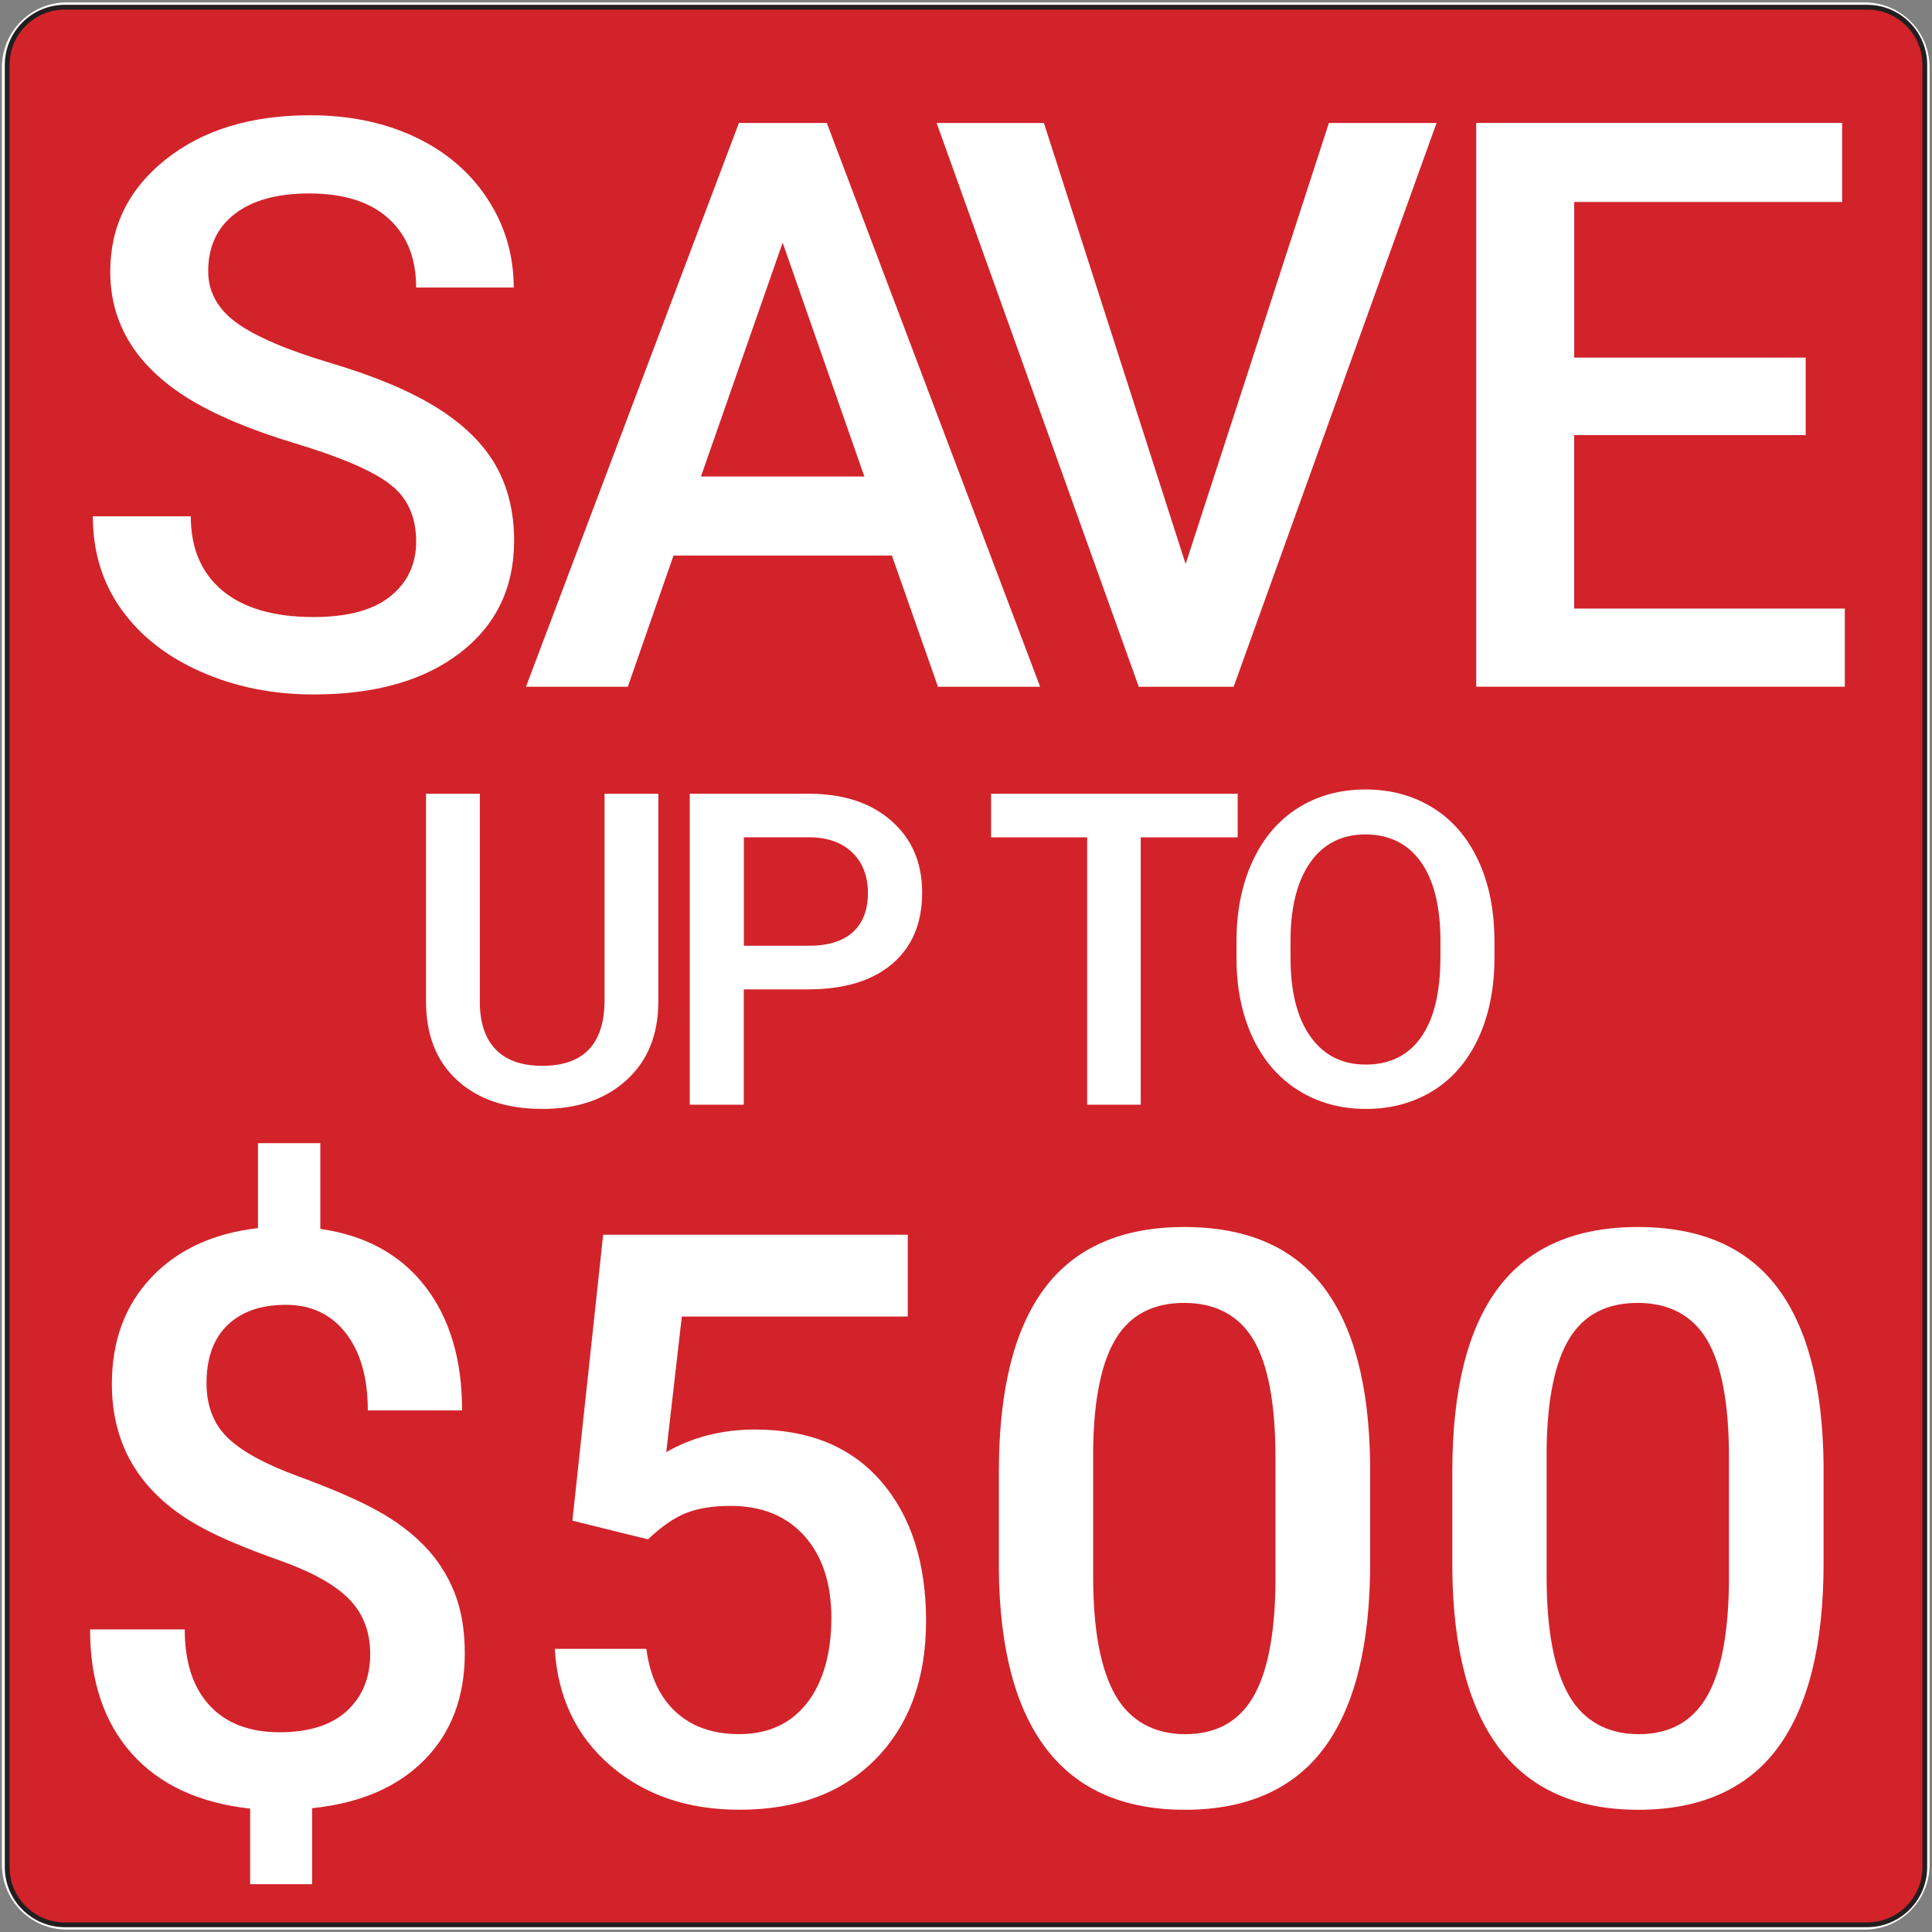
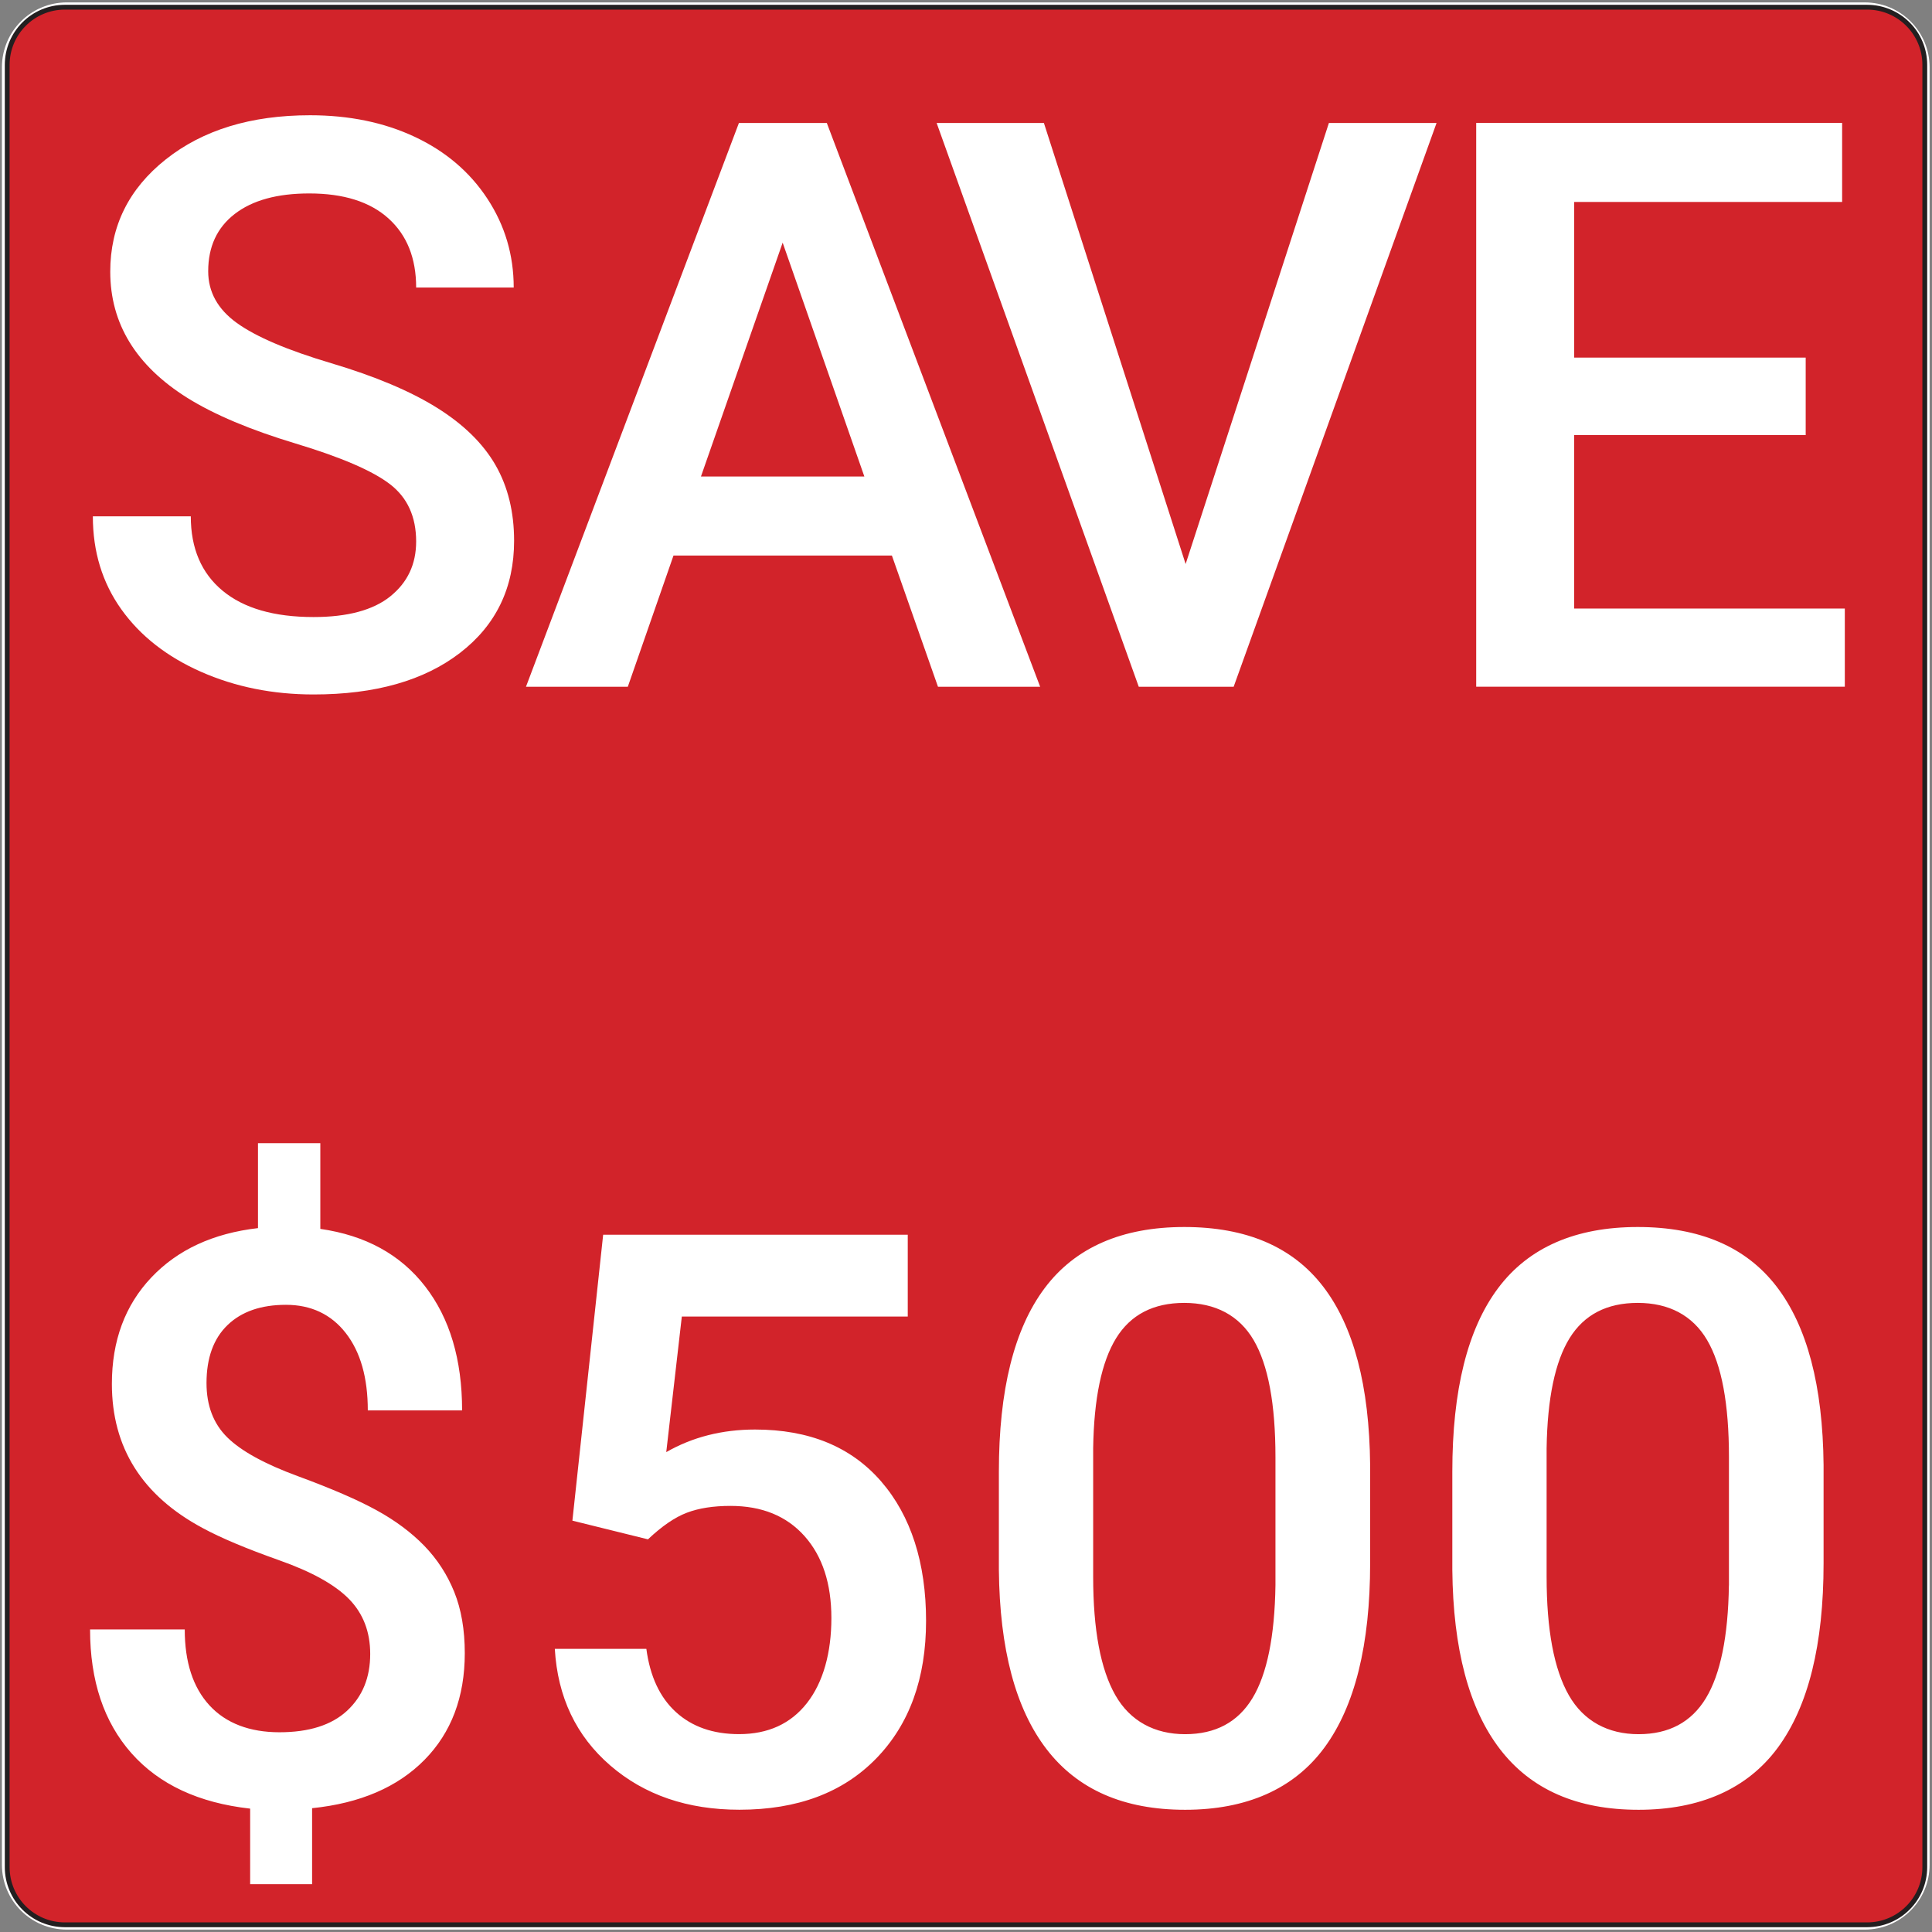
<svg xmlns="http://www.w3.org/2000/svg" id="Layer_1" viewBox="0 0 402 402">
  <rect x="0" y="0" width="402" height="402" fill="#808080" stroke="none" />
  <defs>
    <style>
      .cls-1 {
        stroke: #fff;
        stroke-width: 3px;
      }

      .cls-1, .cls-2, .cls-3 {
        fill: none;
      }

      .cls-4 {
        fill: #d2232a;
      }

      .cls-5 {
        fill: #fff;
      }

      .cls-2 {
        stroke: #231f20;
      }

      .cls-6 {
        clip-path: url(#clippath-1);
      }

      .cls-7 {
        clip-path: url(#clippath-2);
      }

      .cls-8 {
        clip-path: url(#clippath);
      }
    </style>
    <clipPath id="clippath">
      <rect class="cls-3" width="402" height="402" />
    </clipPath>
    <clipPath id="clippath-1">
      <path class="cls-3" d="M13.5,1.5C6.87,1.5,1.5,6.87,1.5,13.5v375c0,6.63,5.37,12,12,12h375c6.63,0,12-5.37,12-12V13.5c0-6.63-5.37-12-12-12H13.5Z" />
    </clipPath>
    <clipPath id="clippath-2">
      <rect class="cls-3" width="402" height="402" />
    </clipPath>
  </defs>
-   <path class="cls-5" d="M13.9,2C7.27,2,1.9,7.37,1.9,14v374c0,6.63,5.37,12,12,12h374.1c6.63,0,12-5.37,12-12V14c0-6.63-5.37-12-12-12H13.9Z" />
+   <path class="cls-5" d="M13.9,2C7.27,2,1.9,7.37,1.9,14v374h374.1c6.63,0,12-5.37,12-12V14c0-6.63-5.37-12-12-12H13.9Z" />
  <g class="cls-8">
    <path class="cls-1" d="M13.9,2C7.27,2,1.9,7.37,1.9,14v374c0,6.63,5.37,12,12,12h374.1c6.63,0,12-5.37,12-12V14c0-6.63-5.37-12-12-12H13.9Z" />
  </g>
  <path class="cls-4" d="M13.5,1.5C6.87,1.5,1.5,6.87,1.5,13.5v375c0,6.63,5.37,12,12,12h375c6.63,0,12-5.37,12-12V13.5c0-6.63-5.37-12-12-12H13.5Z" />
  <g class="cls-6">
    <polygon class="cls-4" points="1 201 1 401 401 401 401 201 1 201 1 201" />
  </g>
  <g class="cls-7">
    <path class="cls-2" d="M13.5,1.5C6.87,1.5,1.5,6.87,1.5,13.5v375c0,6.63,5.37,12,12,12h375c6.63,0,12-5.37,12-12V13.5c0-6.63-5.37-12-12-12H13.5Z" />
  </g>
  <path class="cls-5" d="M81.23,124.08c-3.57,2.87-8.9,4.31-15.99,4.31-8.22,0-14.53-1.83-18.93-5.48-4.4-3.65-6.61-8.81-6.61-15.47h-20.38c0,7.36,1.97,13.8,5.92,19.34,3.95,5.53,9.48,9.87,16.6,13.01,7.12,3.14,14.92,4.71,23.4,4.71,12.84,0,23-2.89,30.49-8.66,7.49-5.77,11.24-13.55,11.24-23.32,0-6.01-1.29-11.26-3.87-15.75-2.58-4.48-6.63-8.46-12.17-11.92-5.53-3.46-12.86-6.55-21.99-9.27-9.13-2.71-15.68-5.51-19.66-8.38-3.98-2.87-5.96-6.46-5.96-10.76,0-5.1,1.84-9.08,5.52-11.92,3.68-2.85,8.85-4.27,15.51-4.27,7.14,0,12.64,1.73,16.48,5.2,3.84,3.46,5.76,8.26,5.76,14.38h20.3c0-6.77-1.83-12.93-5.48-18.49-3.65-5.56-8.68-9.84-15.07-12.85-6.39-3.01-13.67-4.51-21.83-4.51-12.3,0-22.3,3.06-30.01,9.18-7.71,6.12-11.56,13.91-11.56,23.36,0,10.8,5.34,19.55,16.03,26.26,5.59,3.49,13.1,6.66,22.56,9.51,9.45,2.85,15.99,5.67,19.62,8.46,3.63,2.79,5.44,6.77,5.44,11.92,0,4.73-1.79,8.53-5.36,11.4h0ZM195.16,142.9h21.27l-44.39-117.31h-18.29l-44.31,117.31h21.19l9.51-27.31h45.44l9.59,27.31h0ZM162.85,50.49l17,48.66h-34l17-48.66h0ZM217.21,25.59h-22.32l42.06,117.31h19.74l42.22-117.31h-22.4l-29.81,91.77-29.49-91.77h0ZM375.73,74.41h-48.18v-32.39h55.75v-16.44h-76.14v117.31h76.7v-16.27h-56.32v-36.09h48.18v-16.11h0Z" />
-   <path class="cls-5" d="M125.79,165.16v42.92c0,9.12-4.32,13.69-12.97,13.69-4.26,0-7.49-1.14-9.69-3.42-2.19-2.28-3.29-5.58-3.29-9.91v-43.28h-11.2v43.19c0,7.02,2.18,12.51,6.53,16.46,4.35,3.96,10.23,5.93,17.64,5.93s13.18-2.01,17.57-6.02c4.4-4.01,6.6-9.46,6.6-16.33v-43.23h-11.2ZM168.15,205.86c7.49,0,13.32-1.76,17.48-5.29,4.16-3.53,6.24-8.47,6.24-14.81s-2.13-11.18-6.38-14.95c-4.25-3.76-9.99-5.65-17.22-5.65h-24.75v64.7h11.24v-23.99h13.37ZM154.77,174.22h13.82c3.73.06,6.67,1.13,8.8,3.22,2.13,2.09,3.2,4.88,3.2,8.38s-1.05,6.27-3.15,8.15c-2.1,1.88-5.15,2.82-9.15,2.82h-13.51v-22.57h0ZM257.54,165.16h-51.32v9.07h19.99v55.63h11.15v-55.63h20.17v-9.07h0ZM310.95,195.6c-.03-6.31-1.15-11.84-3.38-16.6-2.22-4.75-5.37-8.4-9.44-10.93-4.07-2.53-8.75-3.8-14.02-3.8s-9.95,1.28-14.02,3.84c-4.07,2.56-7.23,6.26-9.46,11.09-2.24,4.83-3.35,10.4-3.35,16.71v3.64c.03,6.19,1.16,11.66,3.4,16.4,2.24,4.74,5.4,8.39,9.51,10.95,4.1,2.56,8.78,3.84,14.02,3.84s9.99-1.28,14.06-3.84c4.07-2.56,7.2-6.24,9.4-11.02,2.19-4.78,3.29-10.35,3.29-16.68v-3.6h0ZM299.71,199.2c0,7.29-1.34,12.83-4.02,16.62-2.68,3.79-6.51,5.69-11.49,5.69s-8.76-1.94-11.53-5.82c-2.77-3.88-4.15-9.38-4.15-16.48v-3.73c.06-6.96,1.46-12.35,4.2-16.15,2.74-3.81,6.54-5.71,11.4-5.71s8.82,1.91,11.53,5.73c2.71,3.82,4.07,9.32,4.07,16.49v3.38h0Z" />
  <path class="cls-5" d="M72.2,355.98c-3.22,2.97-7.9,4.46-14.06,4.46s-11.12-1.86-14.55-5.59c-3.43-3.73-5.15-9-5.15-15.81h-19.7c0,10.7,2.88,19.29,8.63,25.78,5.75,6.48,13.98,10.32,24.68,11.51v15.72h12.89v-15.81c10-1.03,17.79-4.38,23.38-10.05,5.59-5.67,8.39-13.08,8.39-22.21,0-4.86-.73-9.1-2.19-12.73-1.46-3.62-3.54-6.82-6.24-9.61-2.7-2.78-6.03-5.26-9.97-7.42-3.95-2.16-9.38-4.51-16.29-7.05-6.92-2.54-11.82-5.23-14.71-8.07-2.89-2.84-4.34-6.61-4.34-11.31,0-5.24,1.46-9.27,4.38-12.08,2.92-2.81,6.97-4.21,12.16-4.21s9.39,1.96,12.44,5.88c3.05,3.92,4.58,9.28,4.58,16.09h19.62c0-10.59-2.57-19.2-7.7-25.82-5.13-6.62-12.4-10.6-21.8-11.95v-17.83h-12.97v17.67c-9.35,1.08-16.75,4.51-22.21,10.29-5.46,5.78-8.19,13.16-8.19,22.13,0,13.24,6.29,23.24,18.89,29.99,3.78,2.05,9.08,4.28,15.89,6.69,6.81,2.4,11.67,5.11,14.59,8.11,2.92,3,4.38,6.8,4.38,11.39,0,4.92-1.61,8.86-4.82,11.83h0ZM134.81,320.31c2.92-2.76,5.62-4.61,8.11-5.55,2.49-.95,5.51-1.42,9.08-1.42,6.54,0,11.67,2.1,15.4,6.28,3.73,4.19,5.59,9.88,5.59,17.06s-1.69,13.35-5.07,17.67c-3.38,4.32-8.09,6.48-14.14,6.48-5.4,0-9.78-1.53-13.13-4.58-3.35-3.05-5.4-7.44-6.16-13.17h-19.05c.59,10.05,4.44,18.14,11.55,24.28,7.1,6.13,16.06,9.2,26.87,9.2,12.05,0,21.53-3.55,28.45-10.66,6.92-7.11,10.38-16.66,10.38-28.65s-3.12-21.83-9.36-29.02c-6.24-7.19-14.98-10.78-26.22-10.78-6.86,0-13.02,1.57-18.48,4.7l3.24-28.21h47.01v-17.02h-63.38l-6.4,59.49,15.73,3.89h0ZM285.09,304.83c-.16-16.48-3.42-28.85-9.77-37.12-6.35-8.27-15.98-12.4-28.9-12.4s-22.71,4.24-29.06,12.73c-6.35,8.48-9.52,21.21-9.52,38.18v20.43c.16,16.48,3.47,28.92,9.93,37.32,6.46,8.4,16.06,12.6,28.82,12.6s22.63-4.31,28.98-12.93c6.35-8.62,9.52-21.41,9.52-38.38v-20.43h0ZM265.39,329.88c-.16,10.65-1.76,18.47-4.78,23.46-3.03,5-7.7,7.5-14.02,7.5s-11.43-2.7-14.51-8.11c-3.08-5.4-4.62-13.62-4.62-24.64v-26.75c.16-10.38,1.76-18.01,4.78-22.9,3.02-4.89,7.75-7.34,14.18-7.34s11.4,2.58,14.43,7.74c3.02,5.16,4.54,13.28,4.54,24.36v26.67h0ZM379.44,304.83c-.16-16.48-3.42-28.85-9.77-37.12-6.35-8.27-15.98-12.4-28.9-12.4s-22.71,4.24-29.06,12.73c-6.35,8.48-9.52,21.21-9.52,38.18v20.43c.16,16.48,3.47,28.92,9.93,37.32,6.46,8.4,16.06,12.6,28.82,12.6s22.63-4.31,28.98-12.93c6.35-8.62,9.52-21.41,9.52-38.38v-20.43h0ZM359.74,329.88c-.16,10.65-1.76,18.47-4.78,23.46-3.03,5-7.7,7.5-14.02,7.5s-11.43-2.7-14.51-8.11c-3.08-5.4-4.62-13.62-4.62-24.64v-26.75c.16-10.38,1.76-18.01,4.78-22.9,3.03-4.89,7.75-7.34,14.19-7.34s11.4,2.58,14.43,7.74c3.03,5.16,4.54,13.28,4.54,24.36v26.67h0Z" />
</svg>